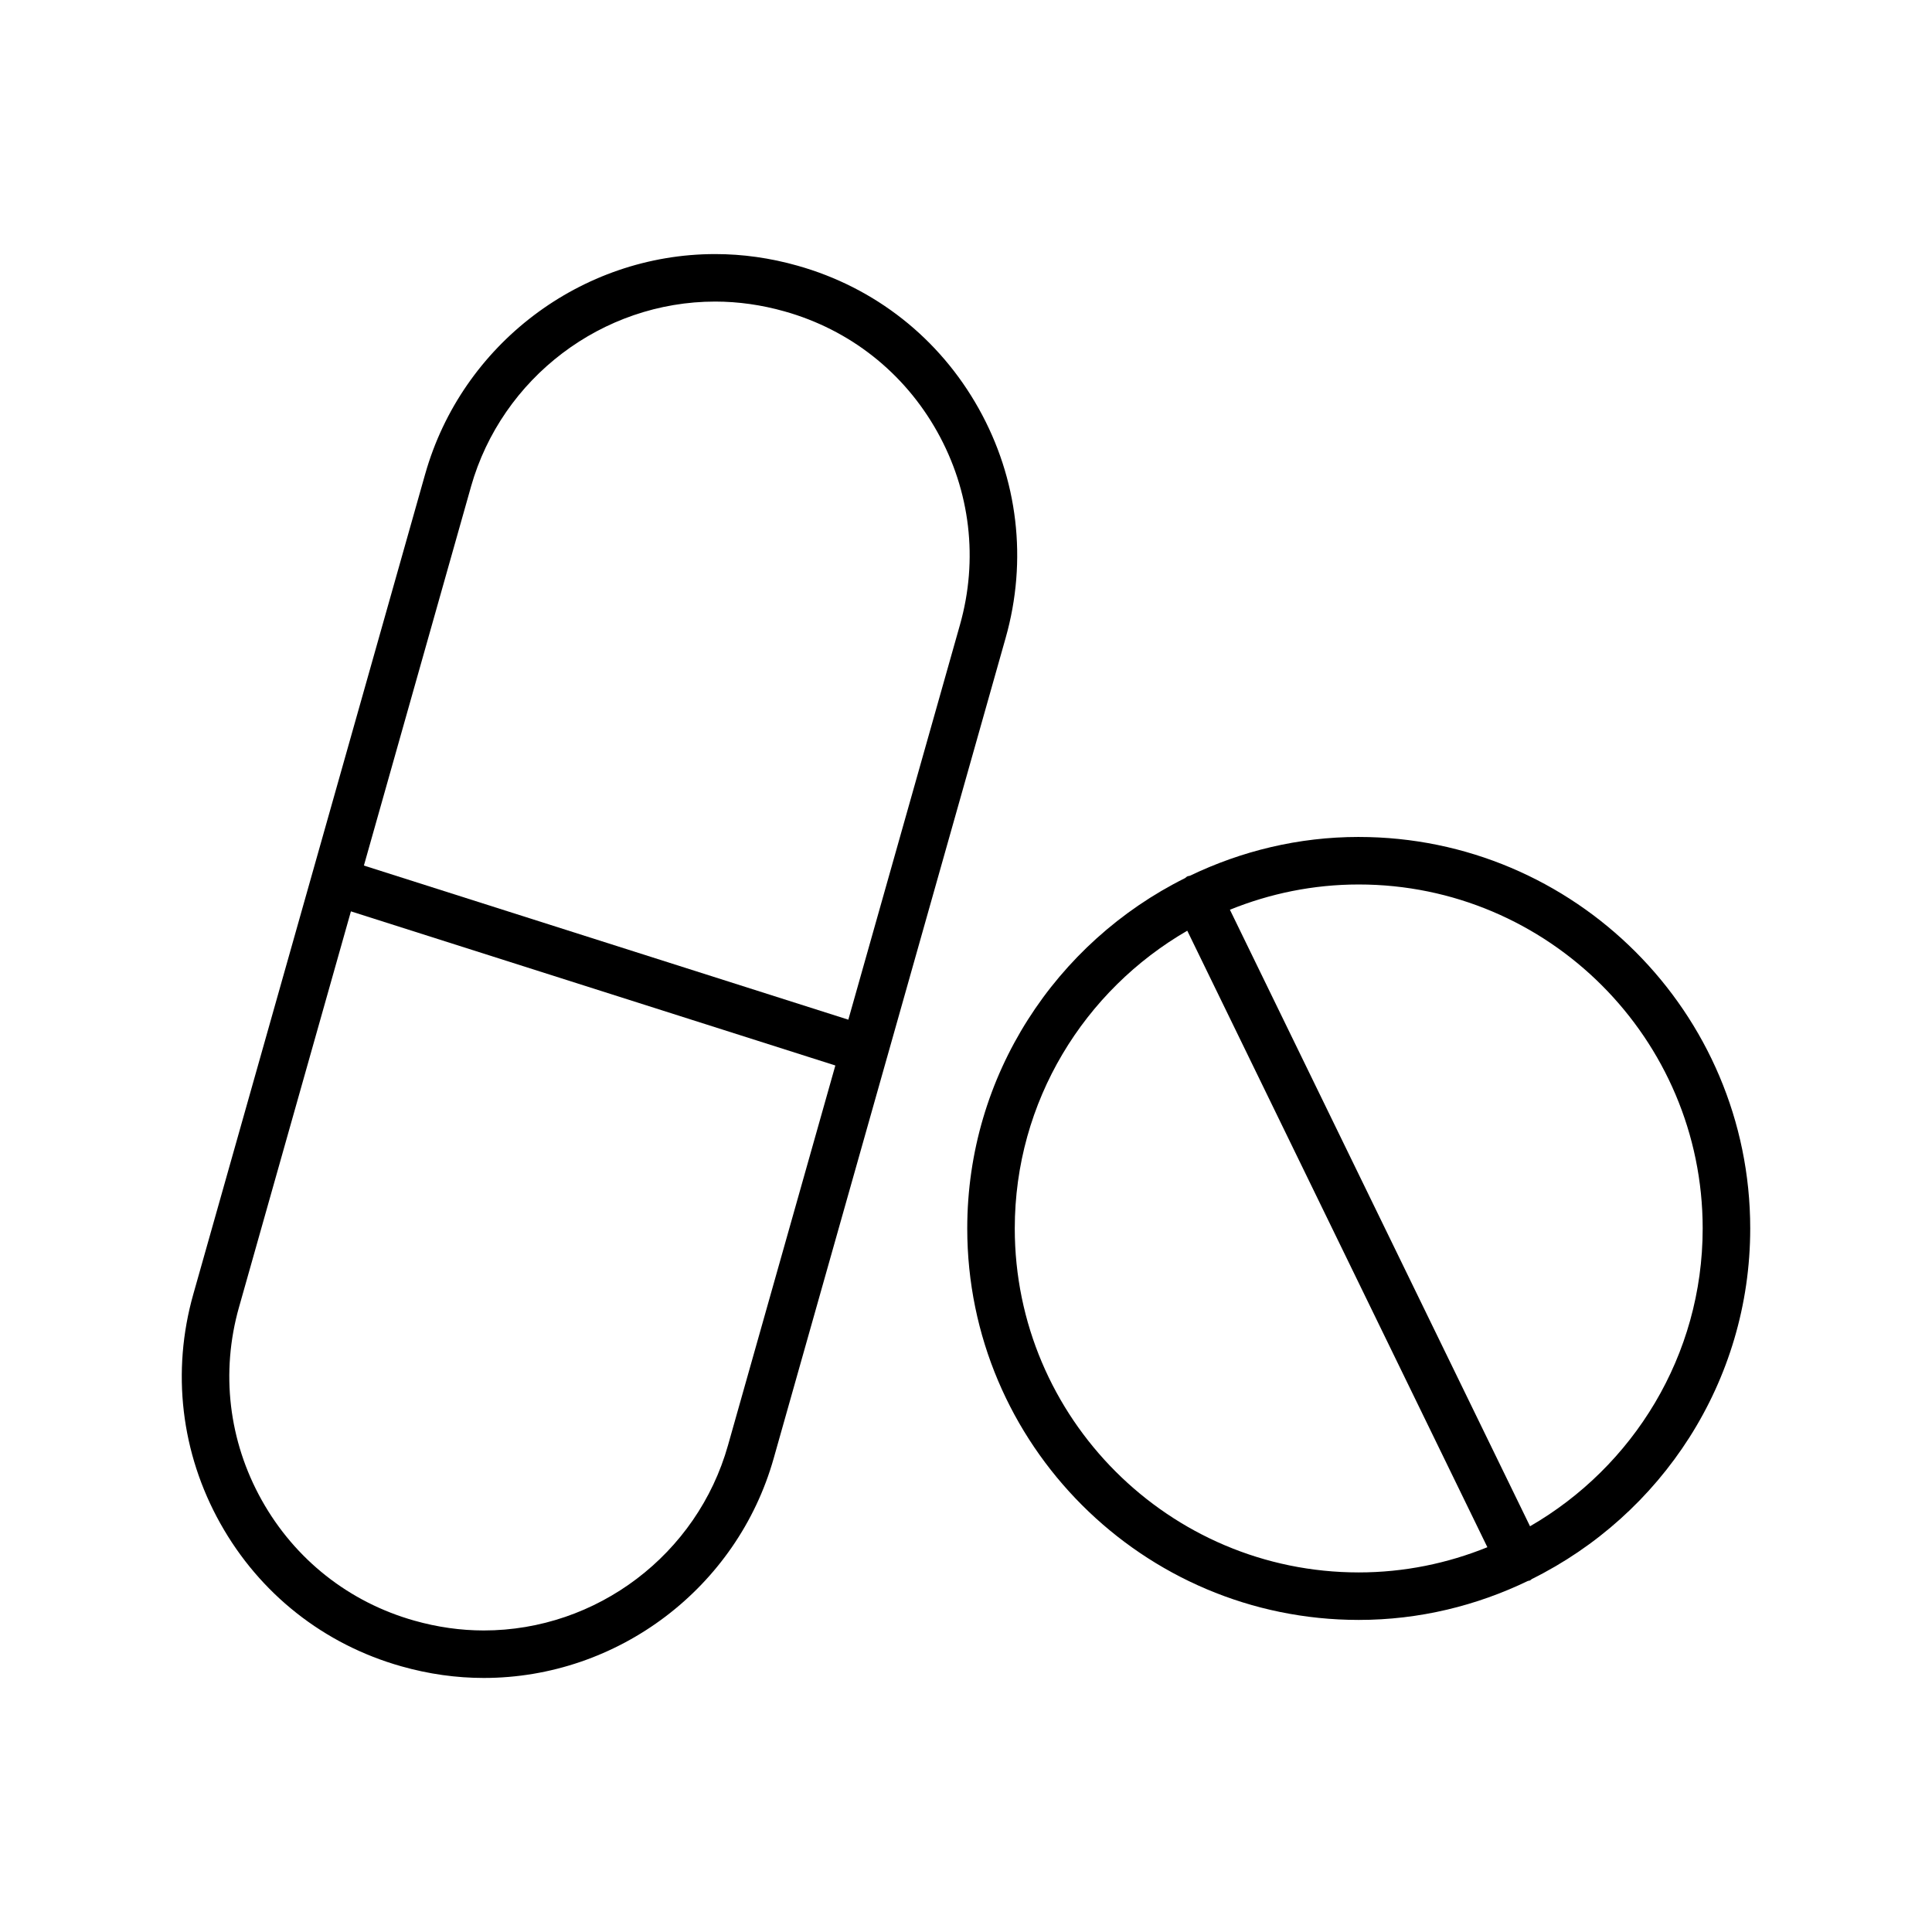
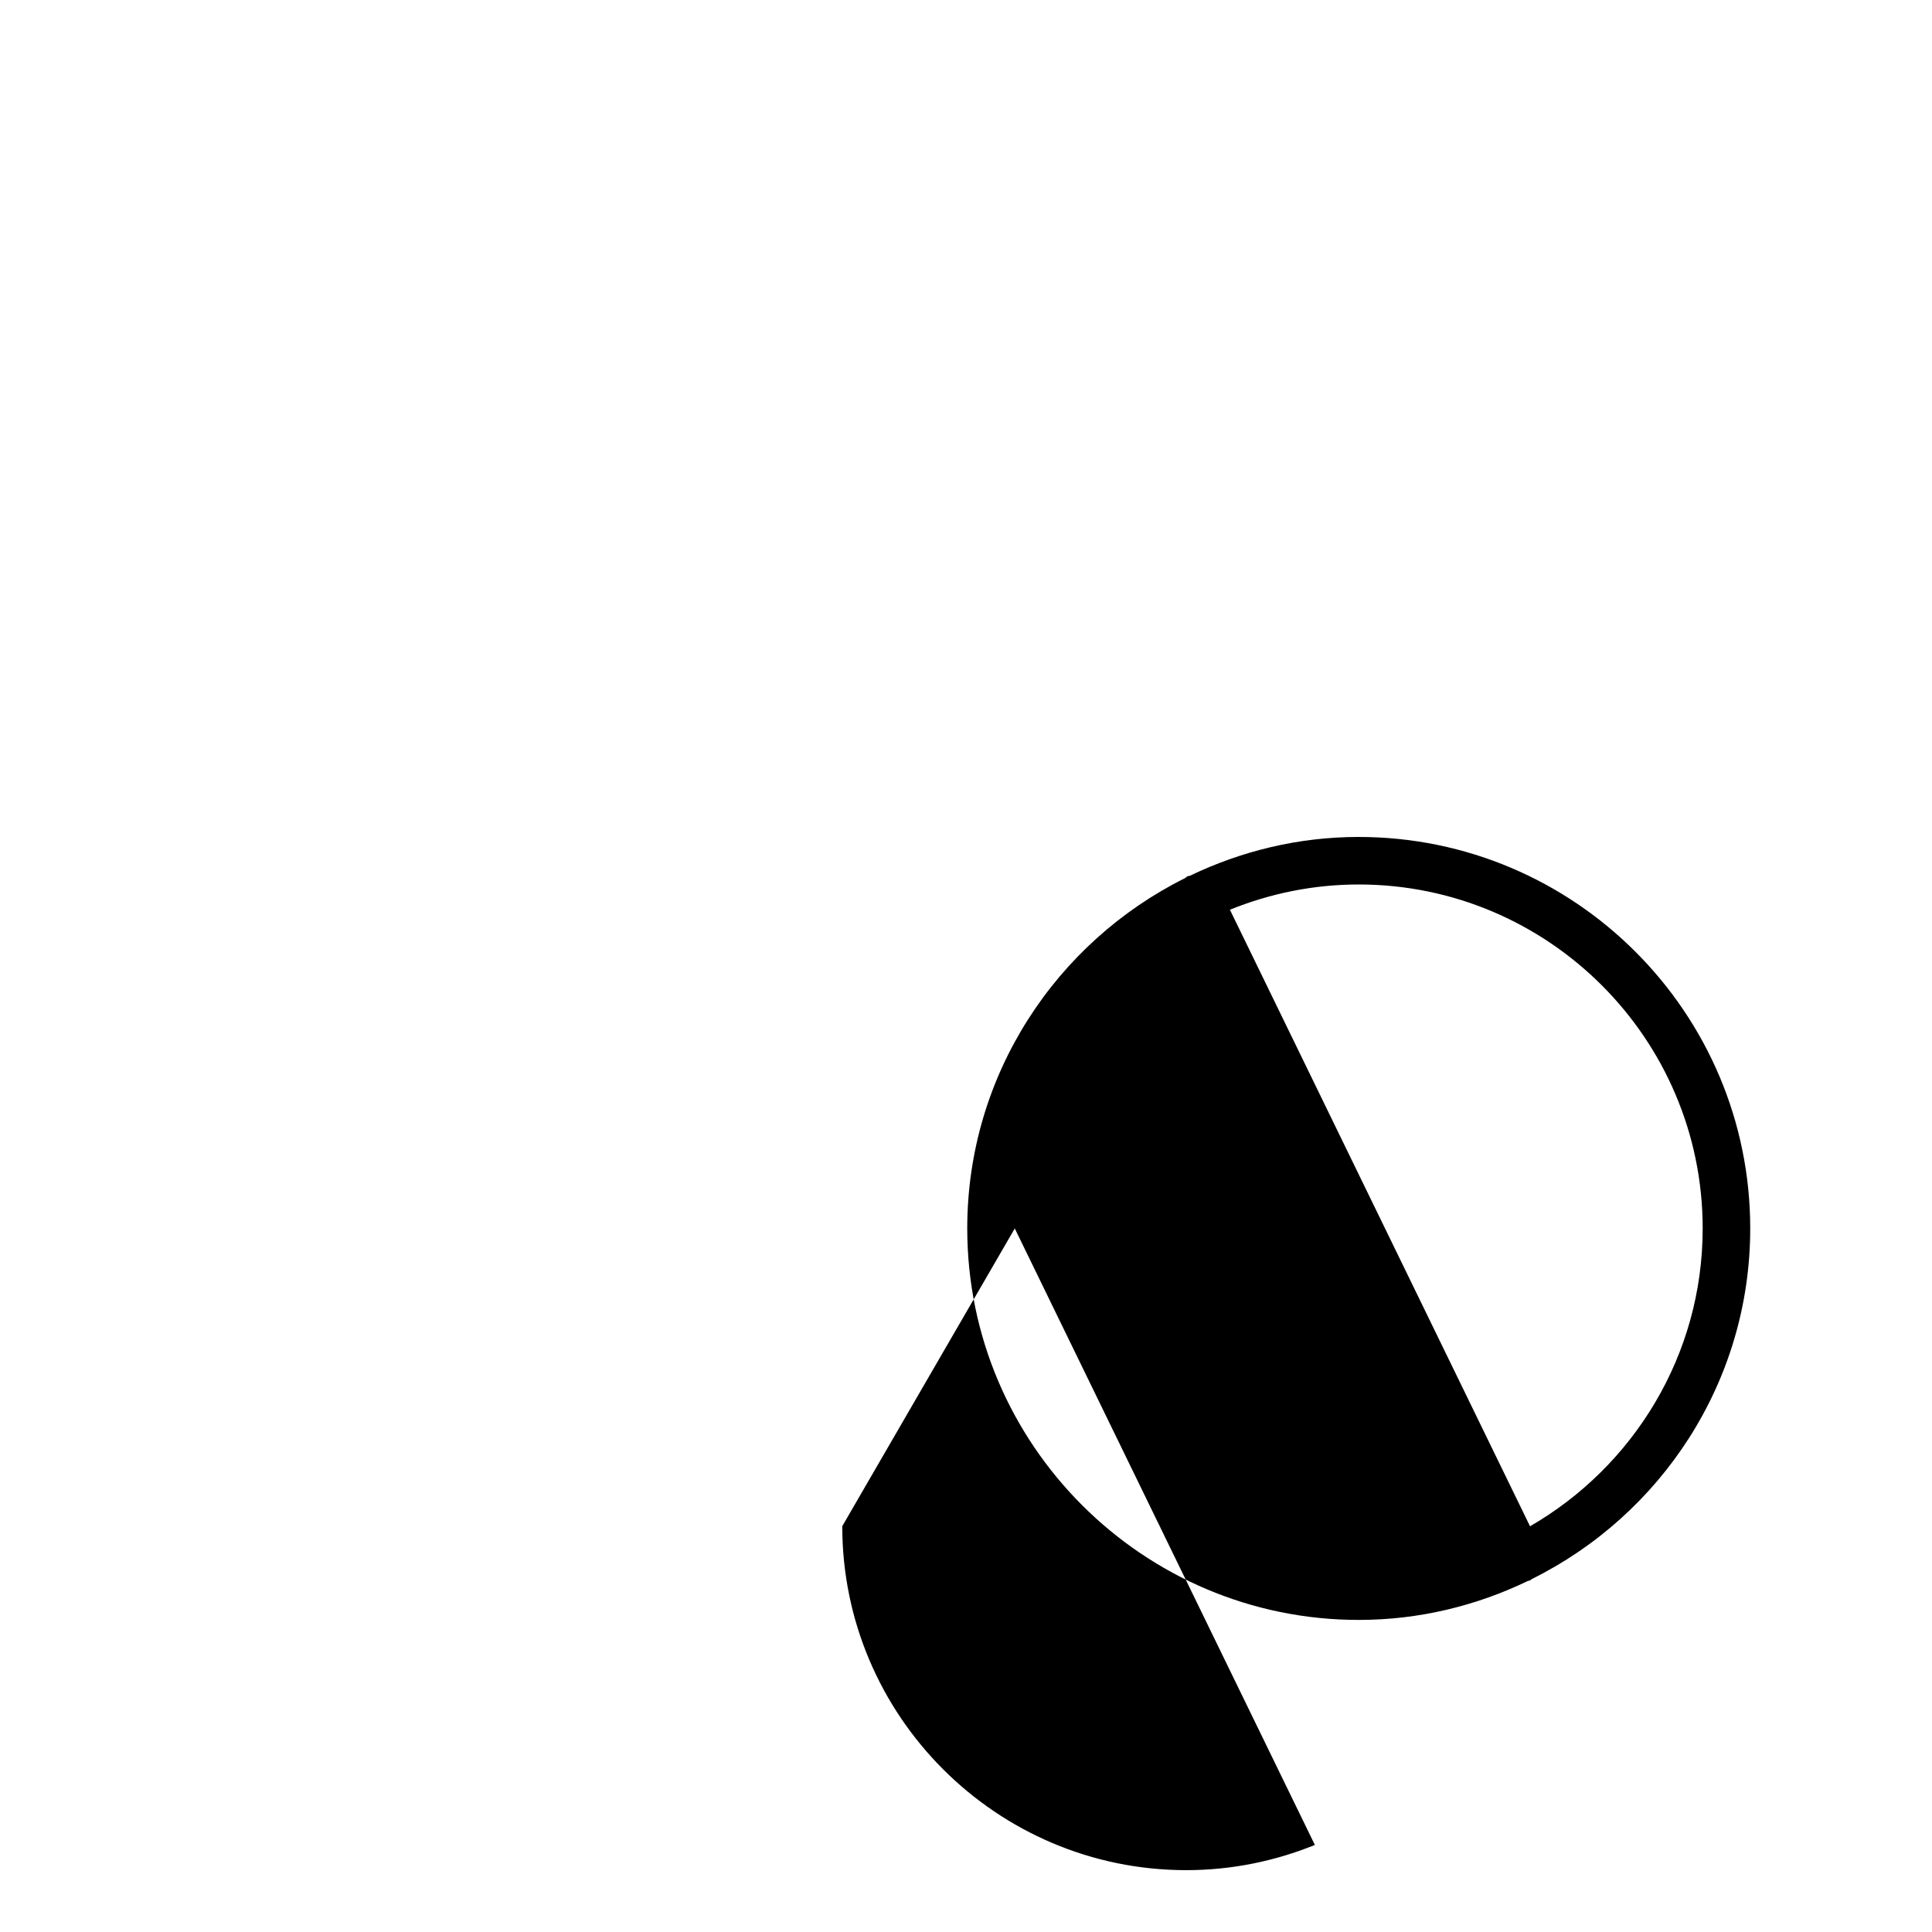
<svg xmlns="http://www.w3.org/2000/svg" fill="#000000" width="800px" height="800px" version="1.1" viewBox="144 144 512 512">
  <g>
-     <path d="m202.38 547.71c10.426 18.648 27.484 32.109 48.016 37.891 7.207 2.043 14.543 3.074 21.801 3.074 35.59 0 67.191-23.949 76.848-58.234l30.039-106.25c0.008-0.027 0.027-0.047 0.039-0.074 0.012-0.031 0-0.066 0.012-0.098l31.371-110.97c5.828-20.555 3.293-42.145-7.144-60.793-10.426-18.633-27.48-32.078-48.02-37.852-7.207-2.043-14.543-3.074-21.801-3.074-35.527 0-67.125 23.949-76.844 58.234h-0.004l-61.461 217.39c-5.82 20.527-3.281 42.109 7.148 60.758zm66.434-274.72h-0.004c8.191-28.895 34.809-49.07 64.73-49.07 6.098 0 12.281 0.875 18.383 2.602 17.305 4.863 31.668 16.188 40.449 31.883 8.789 15.707 10.93 33.895 6.019 51.211l-29.574 104.61-128.38-40.844zm-61.465 217.4 29.648-104.87 128.38 40.844-28.453 100.66c-8.137 28.895-34.75 49.066-64.727 49.066-6.098 0-12.281-0.875-18.383-2.602-17.293-4.871-31.656-16.207-40.445-31.918-8.785-15.711-10.926-33.883-6.023-51.176z" />
-     <path d="m504.08 365.8c-16.027 0-31.156 3.758-44.723 10.277-0.238 0.082-0.484 0.074-0.715 0.184-0.223 0.109-0.363 0.305-0.566 0.434-34.16 16.996-57.746 52.176-57.746 92.852 0 57.207 46.543 103.75 103.75 103.75 16.074 0 31.25-3.781 44.844-10.336 0.18-0.066 0.367-0.039 0.539-0.125 0.191-0.094 0.309-0.262 0.484-0.371 34.234-16.969 57.879-52.191 57.879-92.922 0-57.207-46.539-103.74-103.75-103.74zm-91.156 103.75c0-33.707 18.438-63.129 45.715-78.902l79.531 163.38c-10.543 4.273-22.035 6.68-34.094 6.68-50.262-0.004-91.152-40.895-91.152-91.156zm136.55 78.93-79.535-163.39c10.555-4.281 22.062-6.695 34.137-6.695 50.262 0 91.152 40.891 91.152 91.148 0 33.73-18.457 63.168-45.754 78.934z" />
+     <path d="m504.08 365.8c-16.027 0-31.156 3.758-44.723 10.277-0.238 0.082-0.484 0.074-0.715 0.184-0.223 0.109-0.363 0.305-0.566 0.434-34.16 16.996-57.746 52.176-57.746 92.852 0 57.207 46.543 103.75 103.75 103.75 16.074 0 31.25-3.781 44.844-10.336 0.18-0.066 0.367-0.039 0.539-0.125 0.191-0.094 0.309-0.262 0.484-0.371 34.234-16.969 57.879-52.191 57.879-92.922 0-57.207-46.539-103.74-103.75-103.74zm-91.156 103.75l79.531 163.38c-10.543 4.273-22.035 6.68-34.094 6.68-50.262-0.004-91.152-40.895-91.152-91.156zm136.55 78.93-79.535-163.39c10.555-4.281 22.062-6.695 34.137-6.695 50.262 0 91.152 40.891 91.152 91.148 0 33.73-18.457 63.168-45.754 78.934z" />
  </g>
</svg>